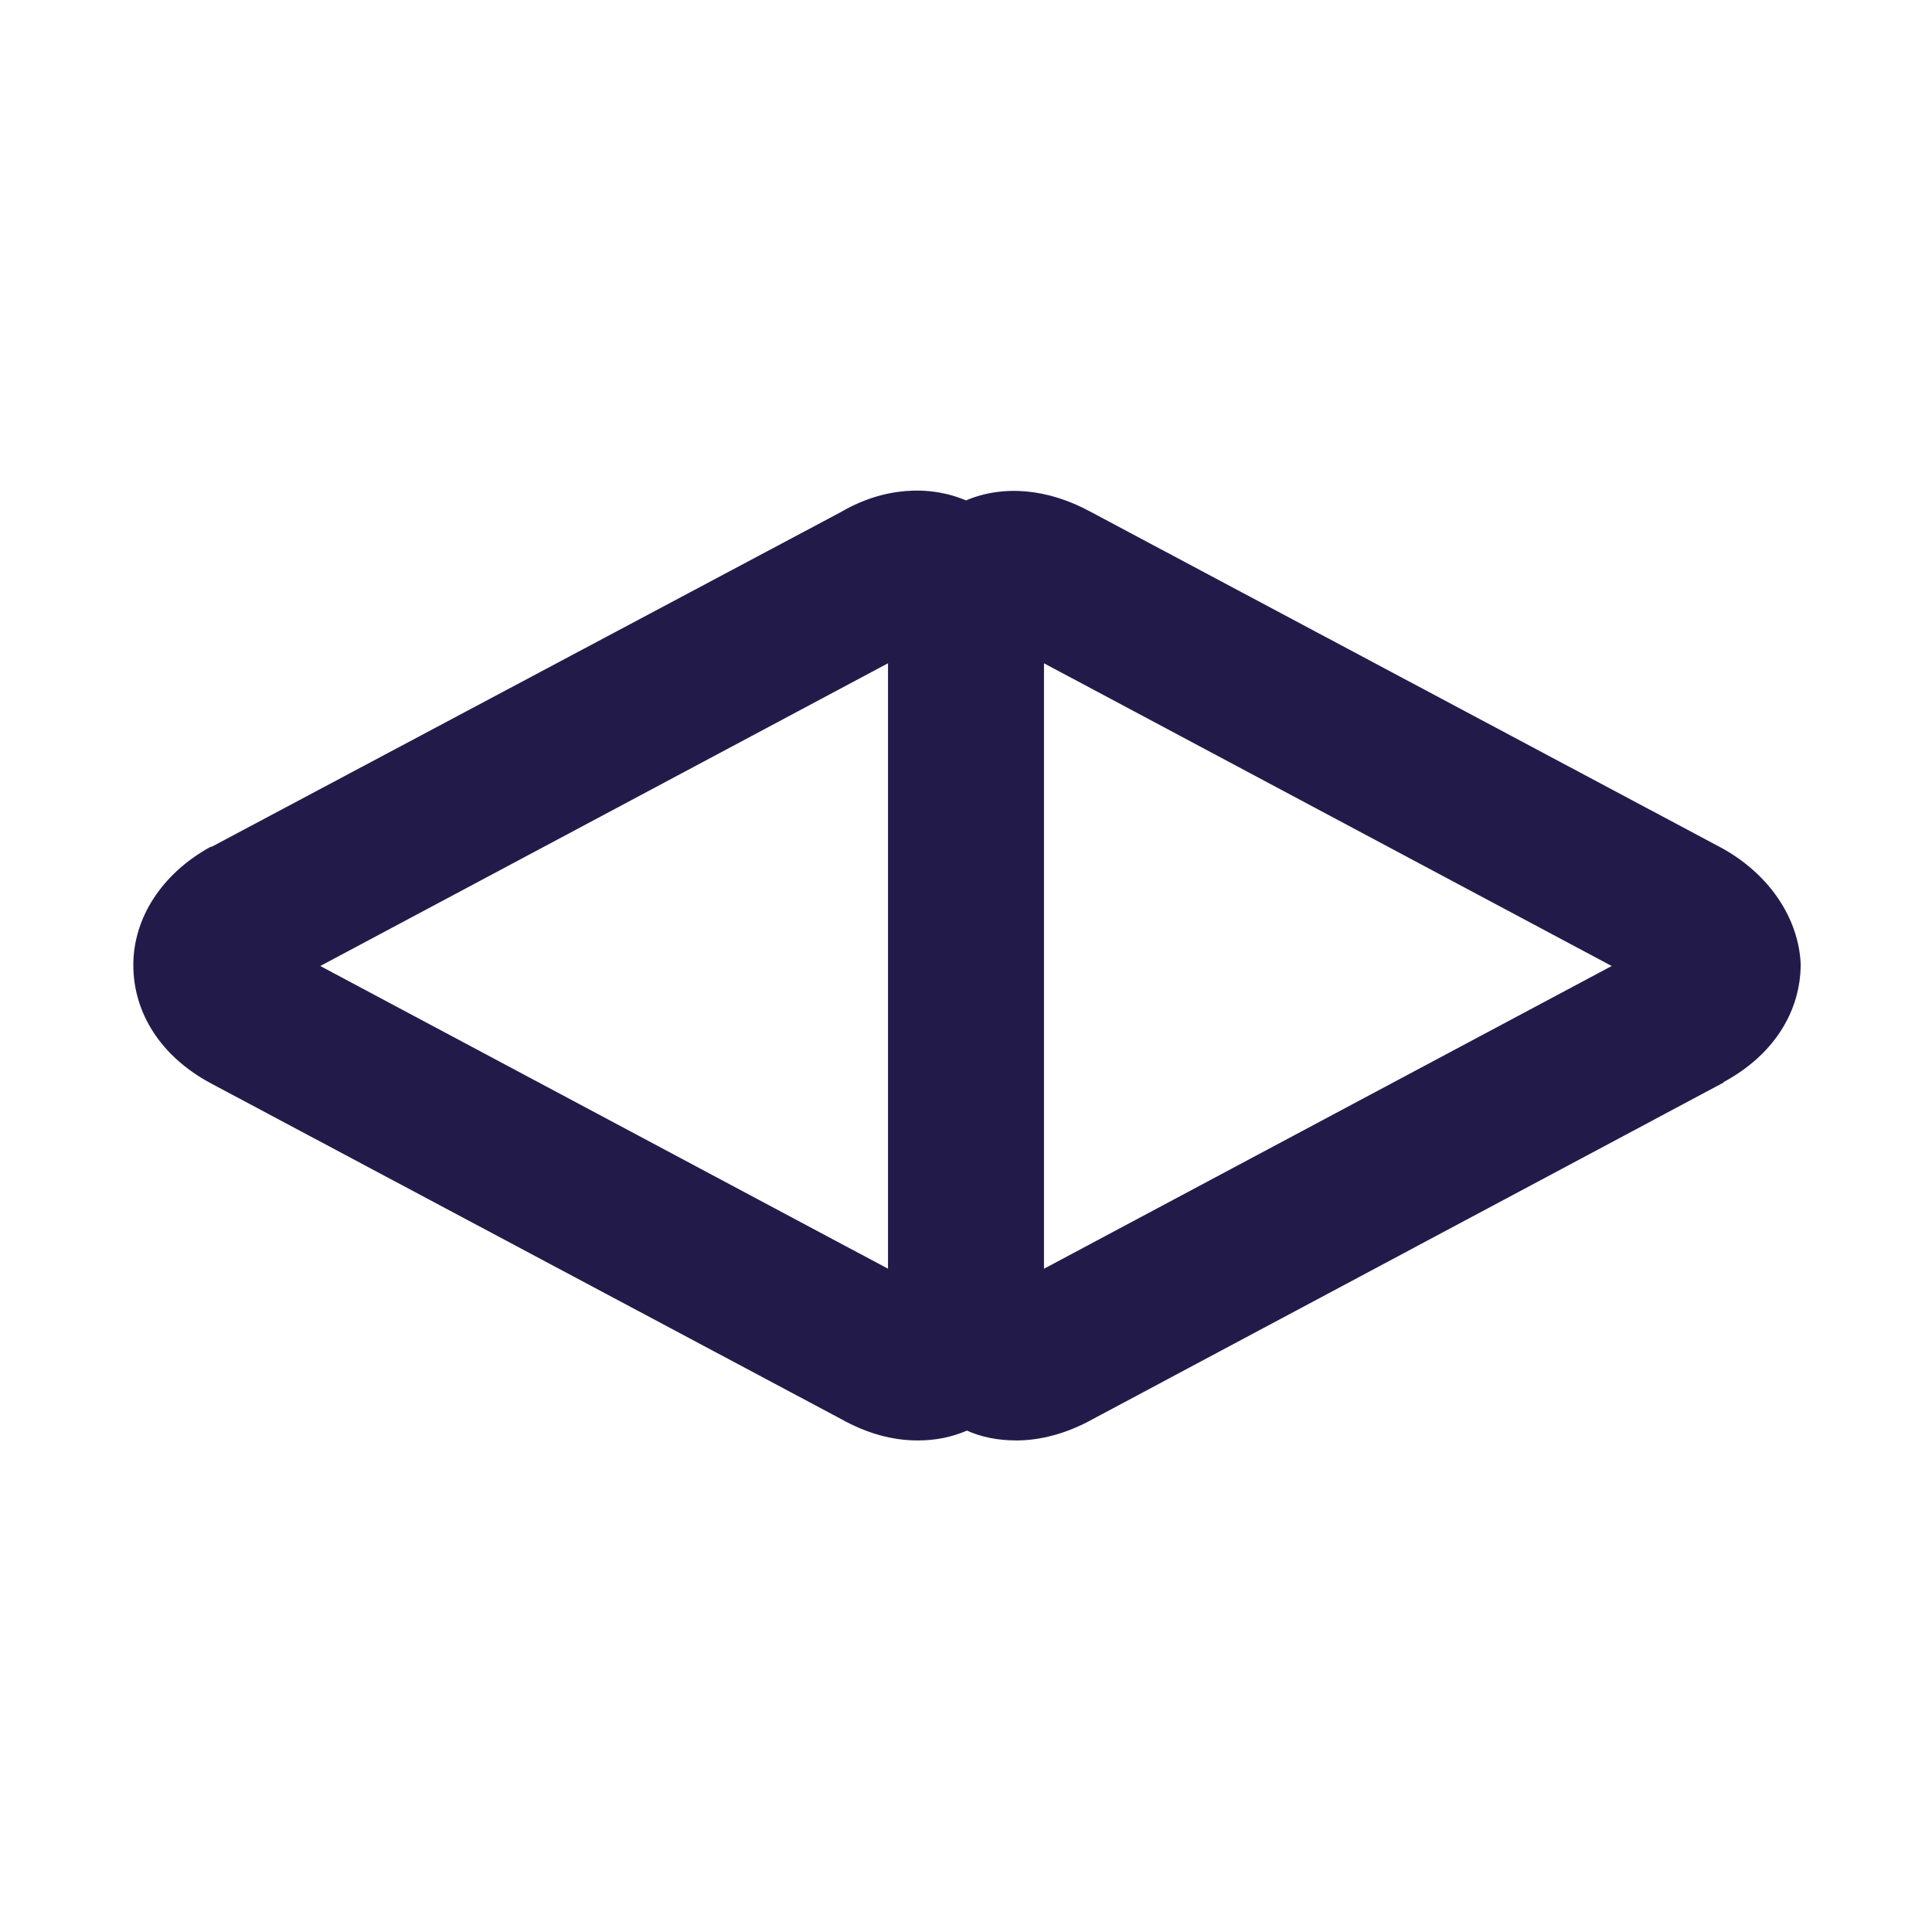
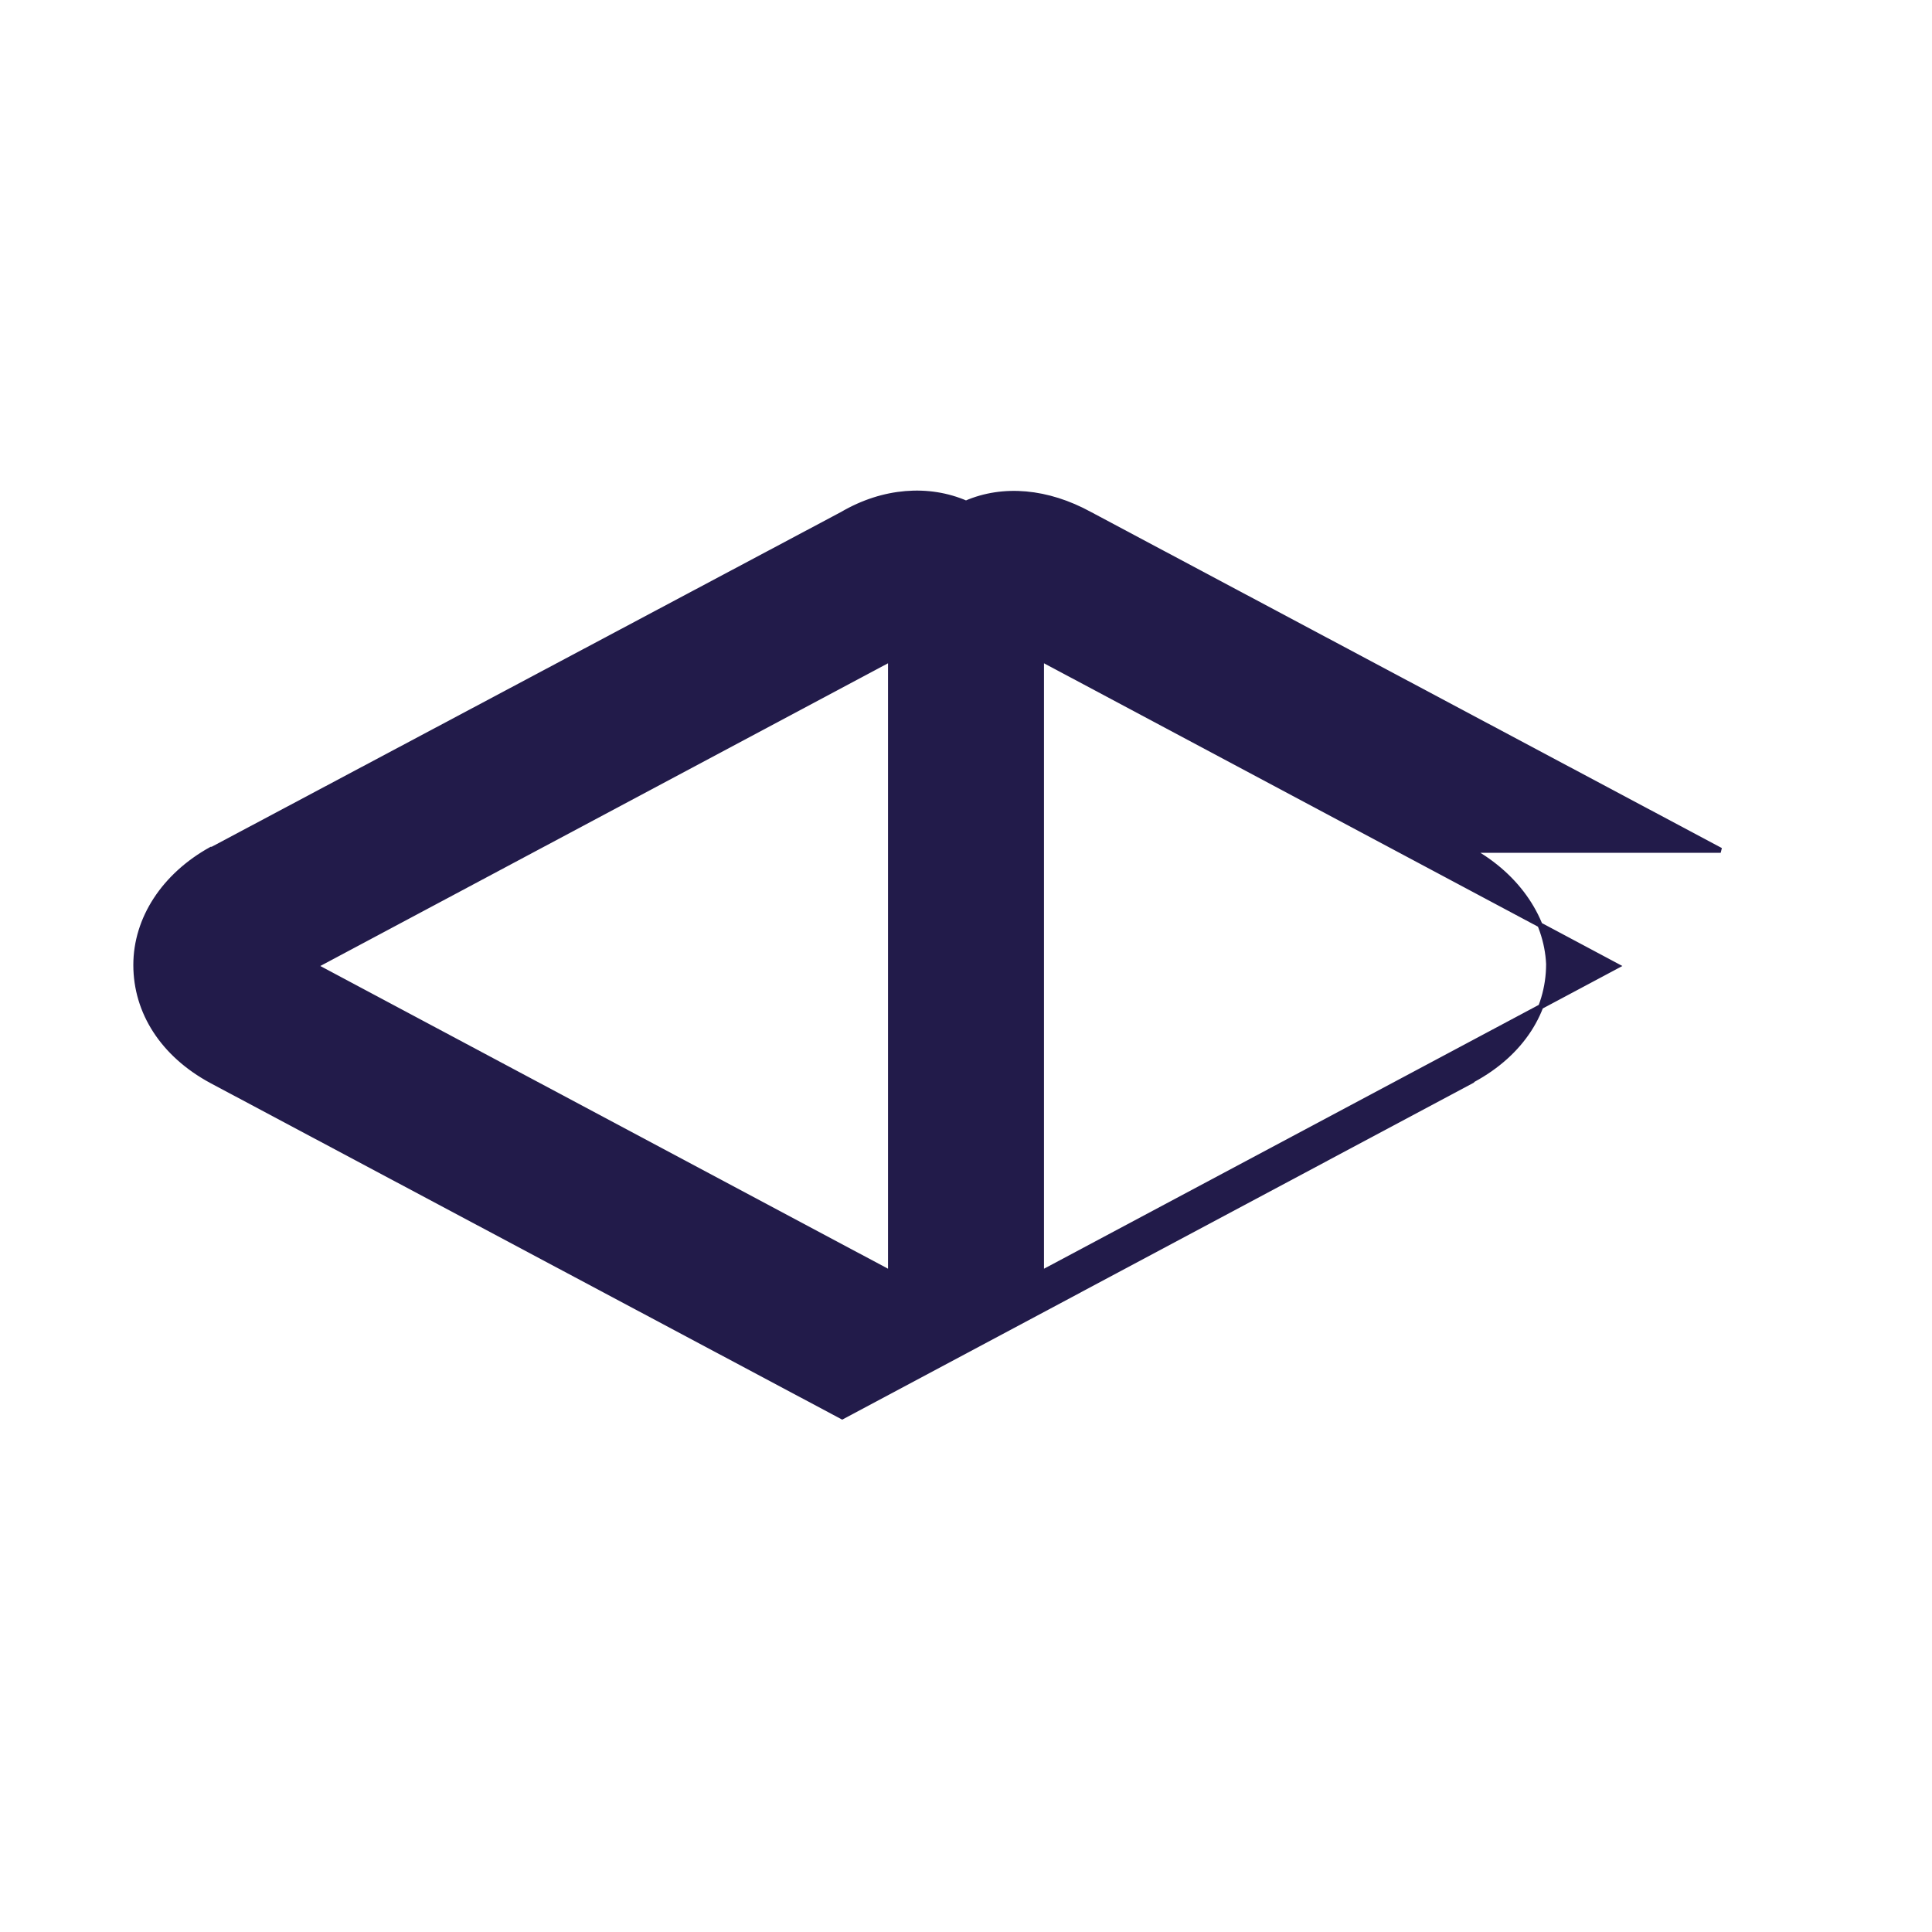
<svg xmlns="http://www.w3.org/2000/svg" fill="#221B4A" stroke="#221B4A" stroke-width=".5" viewBox="0 0 192 192">
  <title>Bi-Novile</title>
-   <path d="m171 84.5-62.7-33.4c-4.2-2.3-8.6-2.7-12.3-1.1-3.7-1.6-8.2-1.3-12.3 1.1L21.1 84.4H21c-4.7 2.6-7.5 6.9-7.5 11.5 0 4.7 2.7 8.9 7.5 11.5l62.7 33.4c2.5 1.4 5 2.1 7.5 2.1 1.7 0 3.3-.3 4.9-1 1.5.7 3.2 1 4.9 1 2.4 0 5-.7 7.5-2.1l62.6-33.4.1-.1c4.8-2.6 7.5-6.8 7.5-11.5-.2-4.4-3-8.7-7.7-11.3zM31.3 96l57.2-30.5v61L31.3 96zm72.2 30.5v-61L160.7 96l-57.2 30.5z" />
+   <path d="m171 84.5-62.7-33.4c-4.2-2.3-8.6-2.7-12.3-1.1-3.7-1.6-8.2-1.3-12.3 1.1L21.1 84.4H21c-4.7 2.6-7.5 6.9-7.5 11.5 0 4.7 2.7 8.9 7.5 11.5l62.7 33.4l62.6-33.4.1-.1c4.8-2.6 7.5-6.8 7.5-11.5-.2-4.4-3-8.7-7.7-11.3zM31.3 96l57.2-30.5v61L31.3 96zm72.2 30.5v-61L160.7 96l-57.2 30.5z" />
</svg>